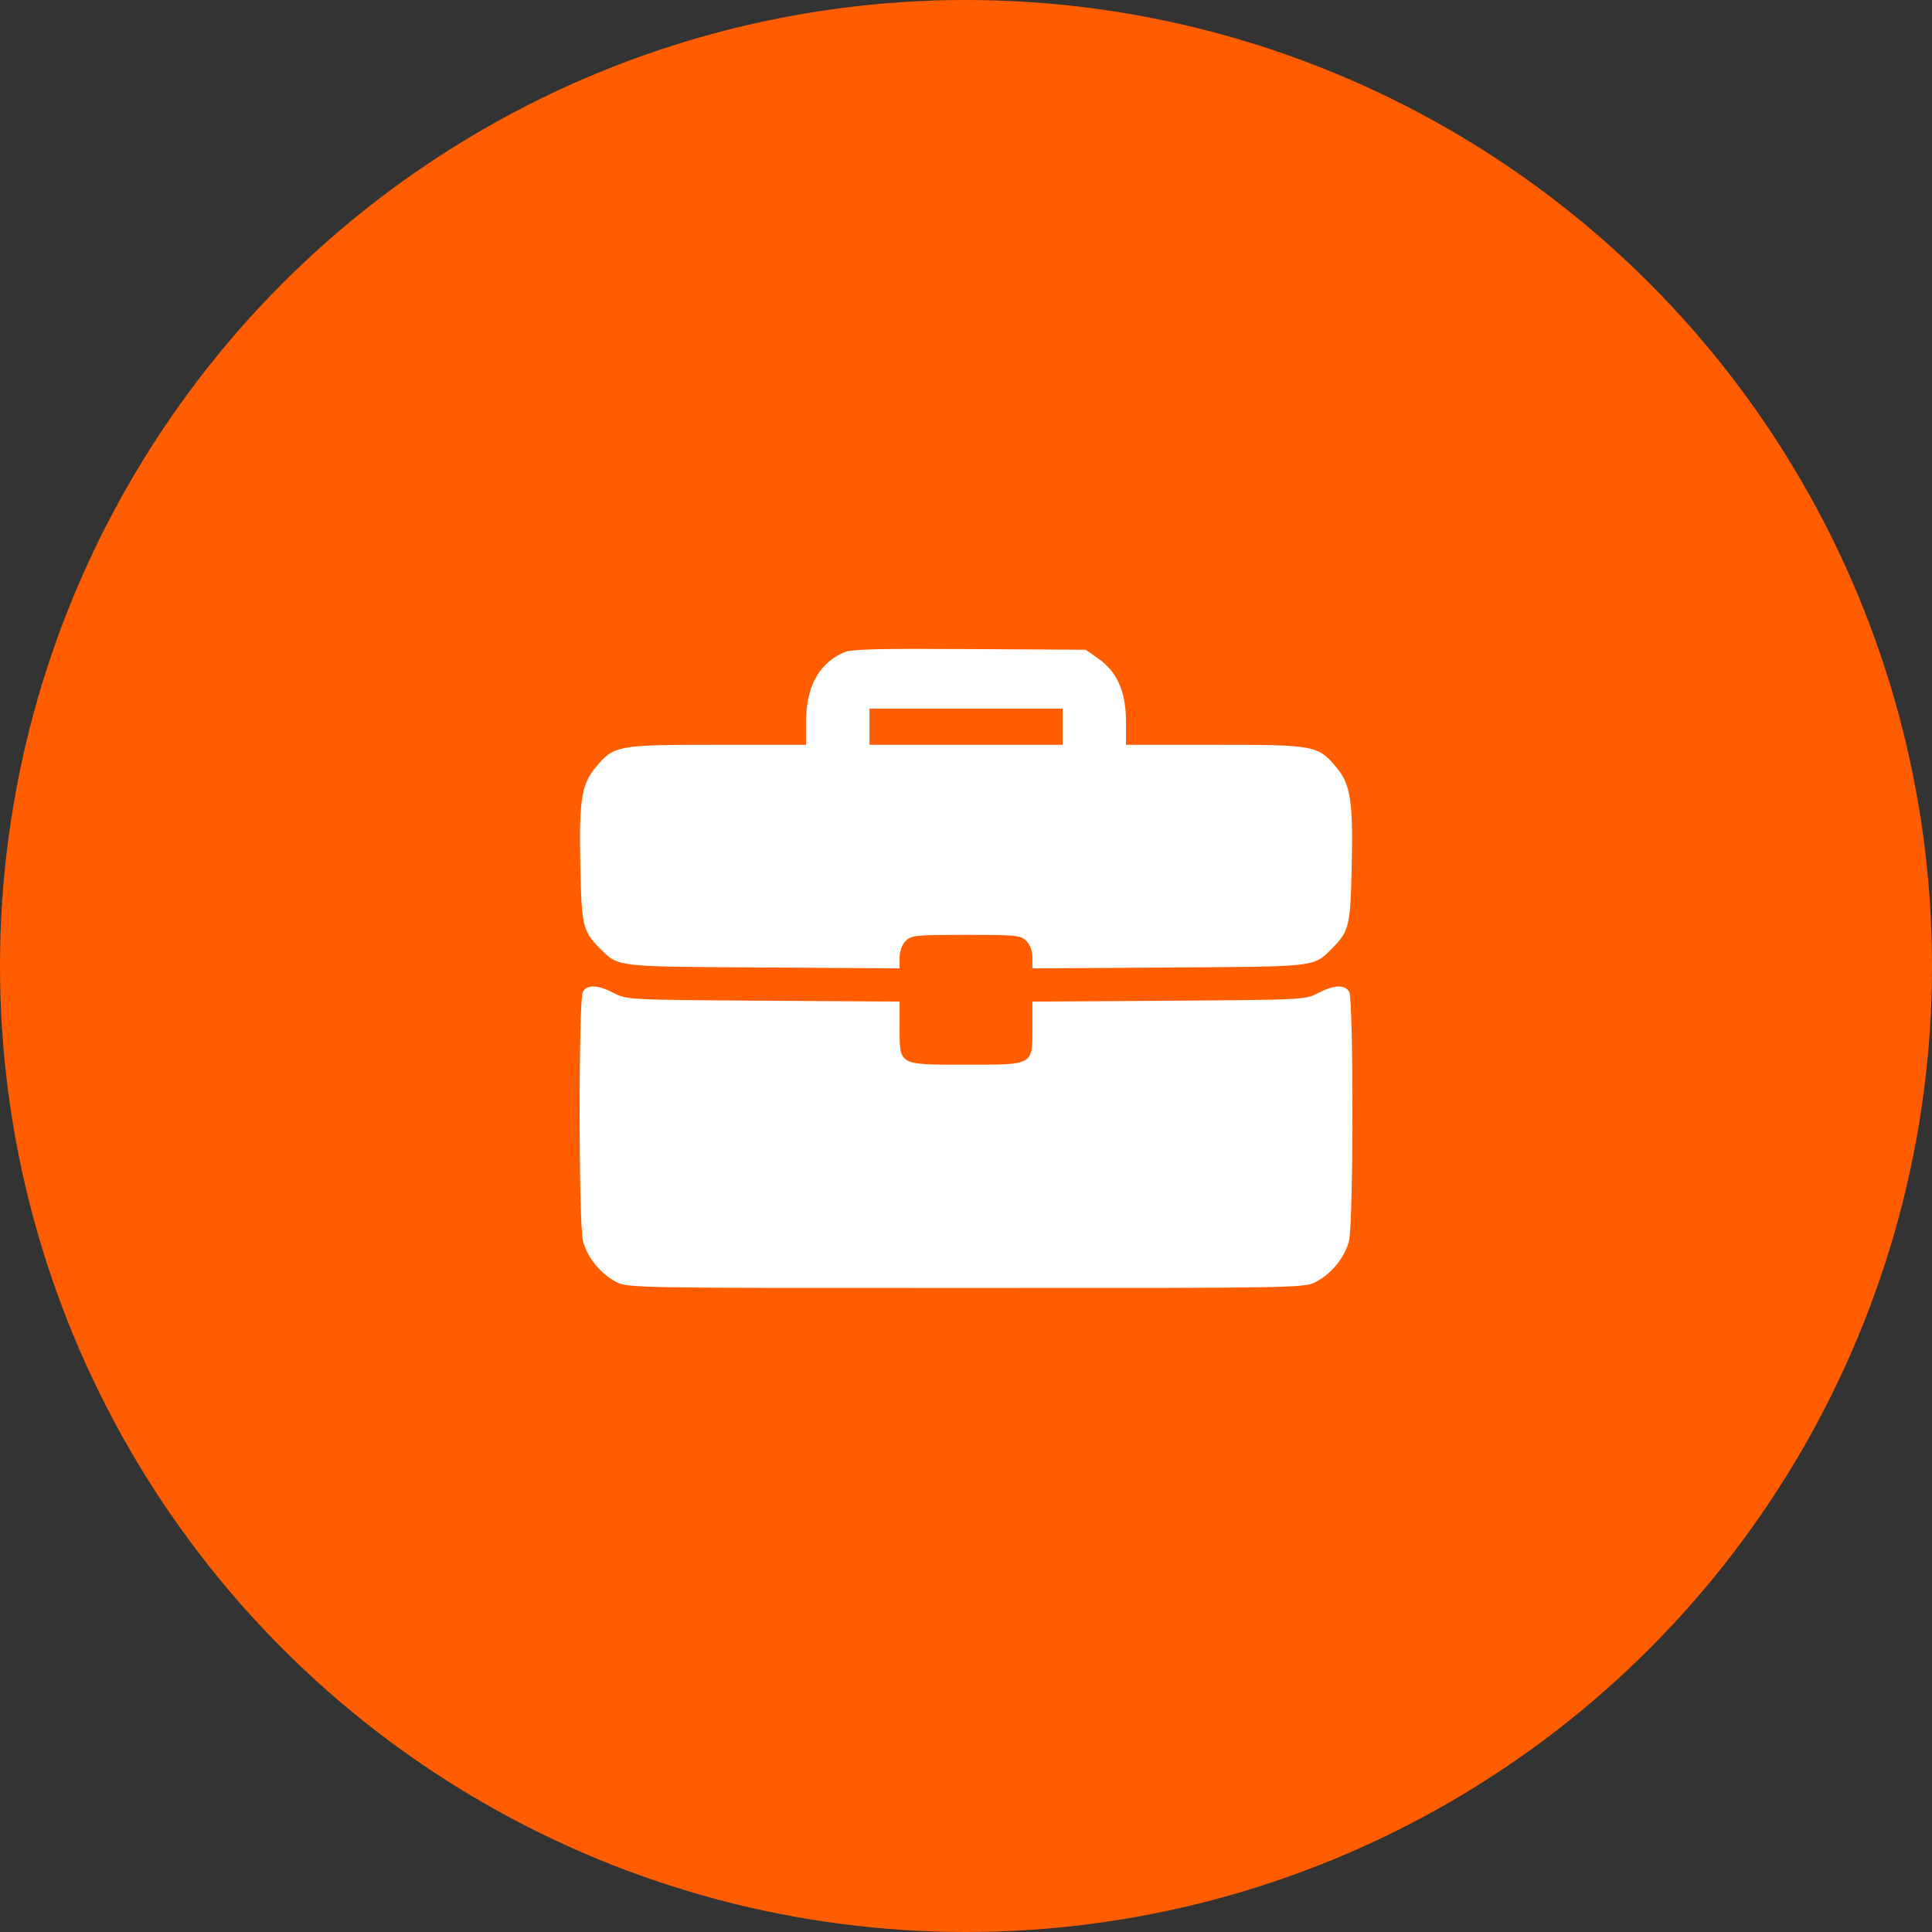
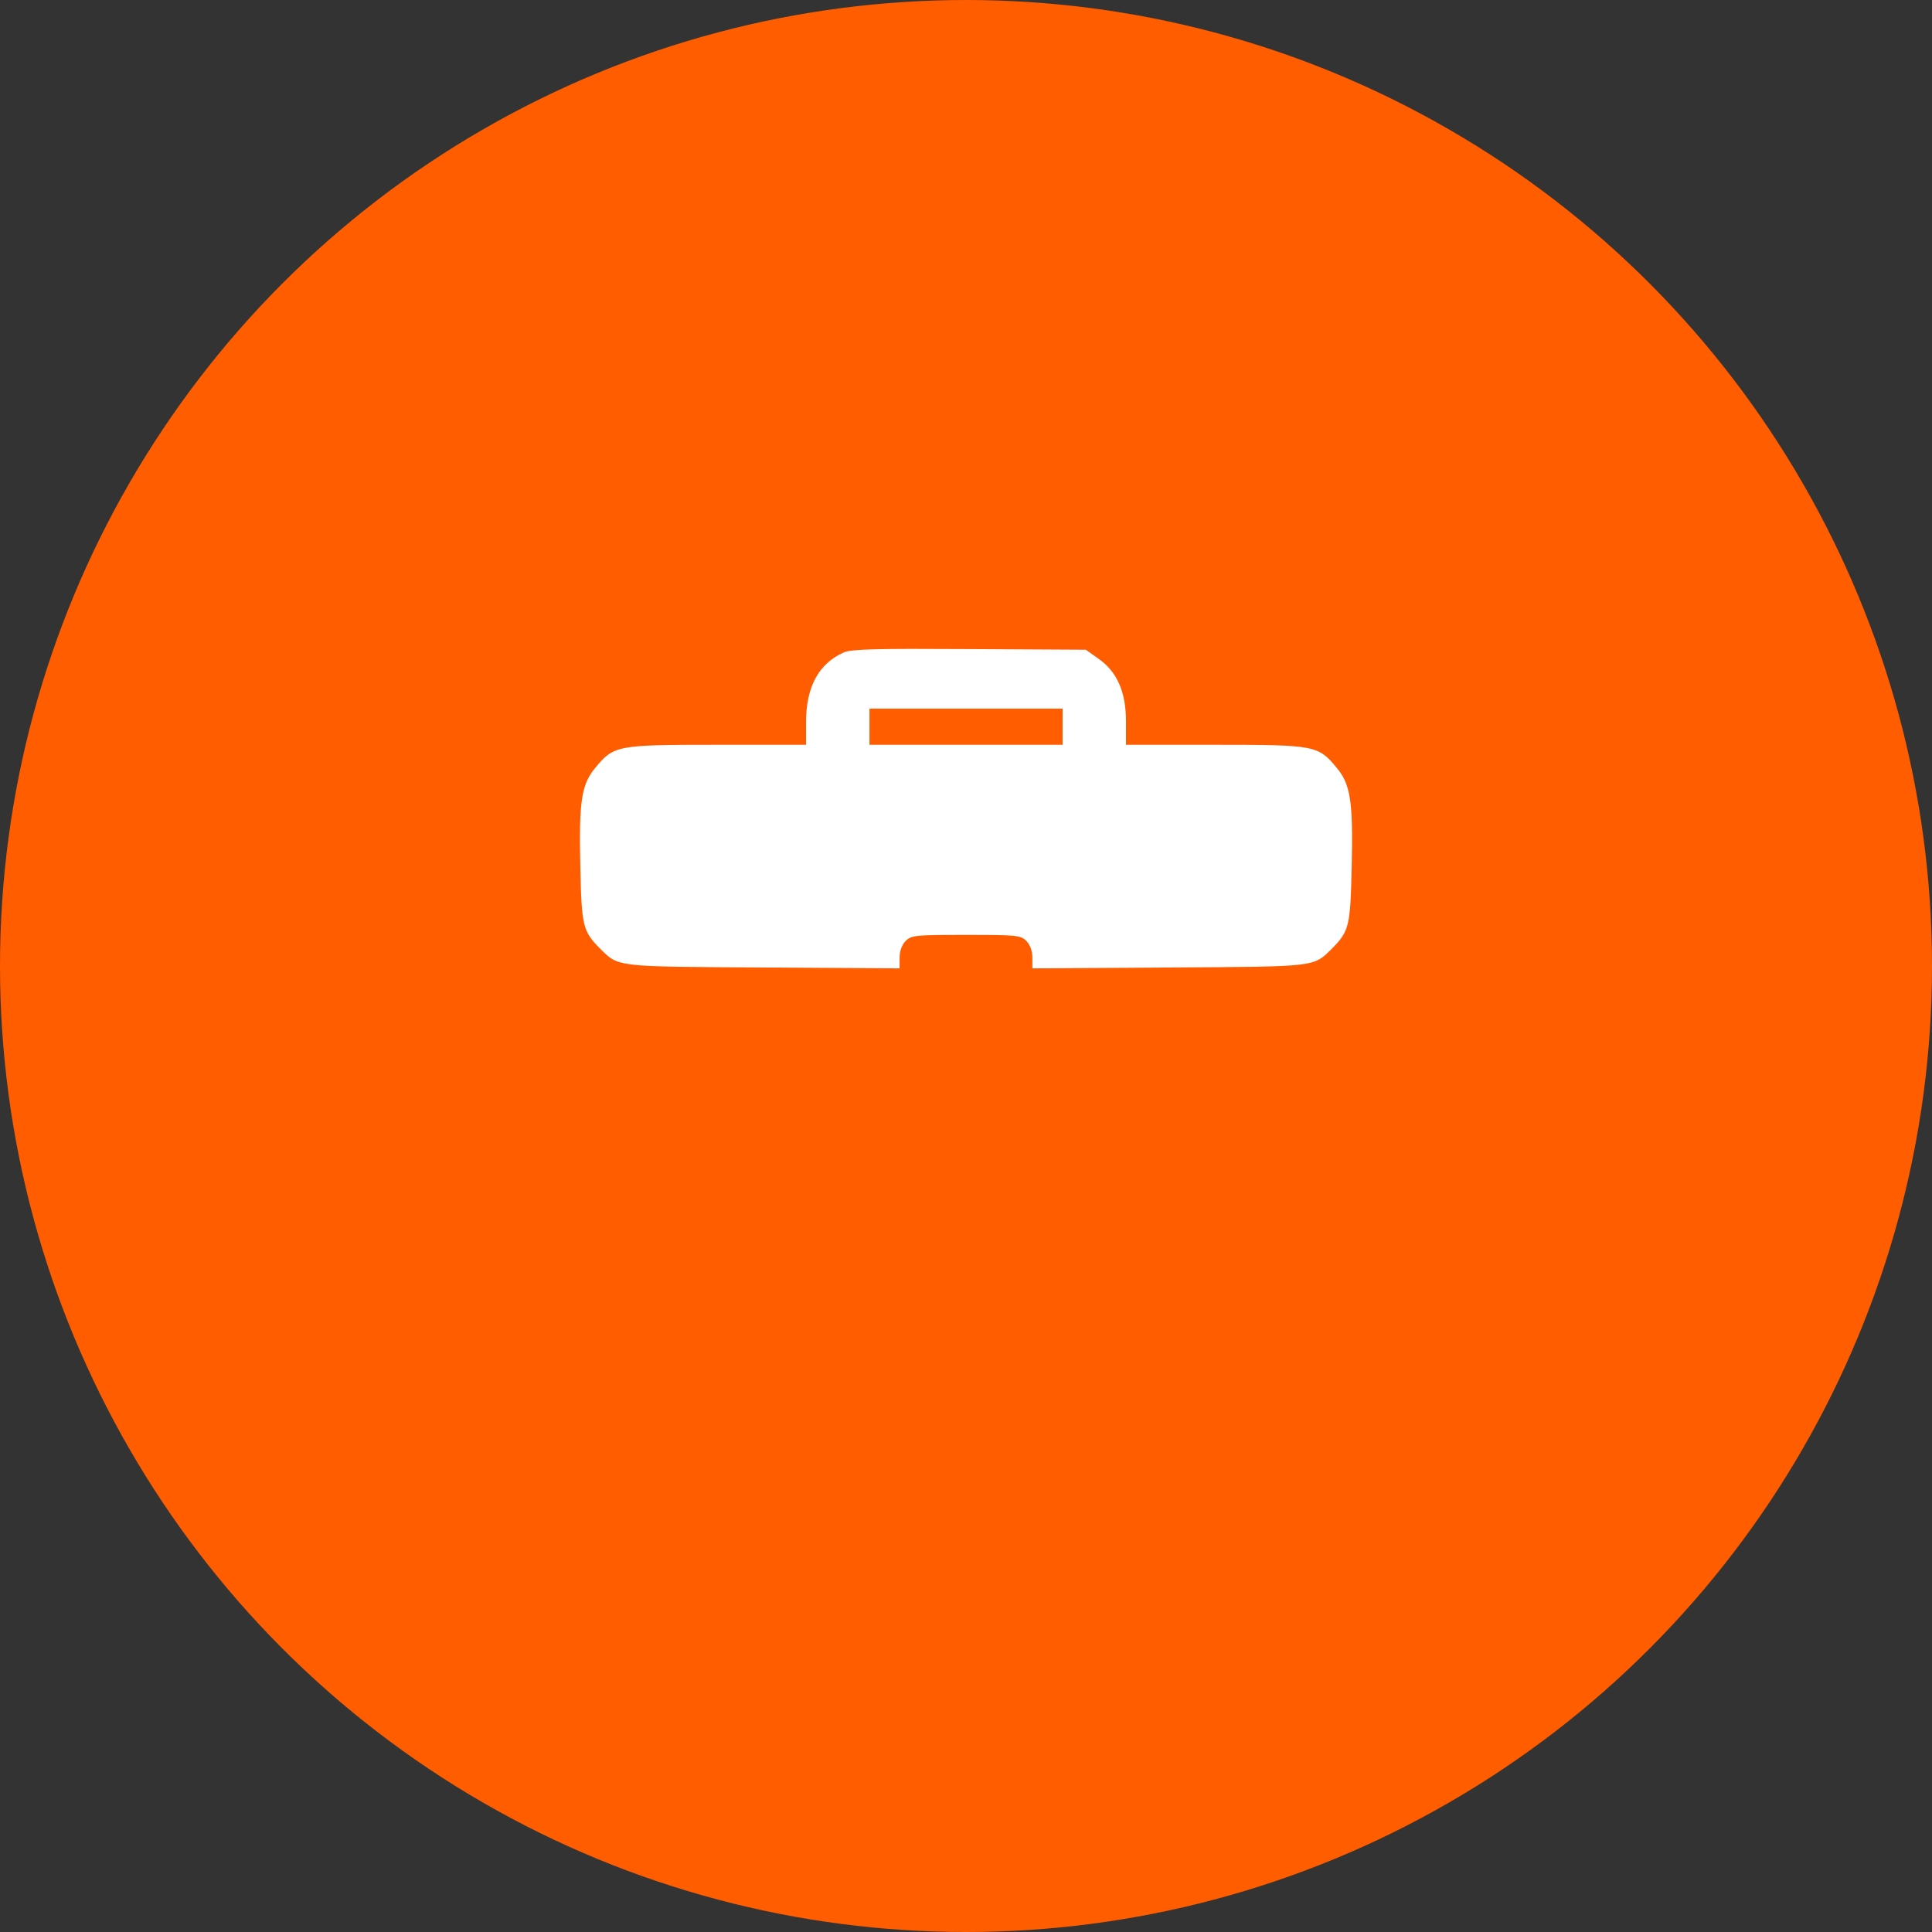
<svg xmlns="http://www.w3.org/2000/svg" width="30" height="30" viewBox="0 0 30 30" fill="none">
  <rect x="0" y="0" width="30" height="30" fill="#333333" stroke="none" />
  <circle cx="15" cy="15" r="15" fill="#FF5D00" />
  <path d="M13.102 10.131C12.713 10.304 12.521 10.661 12.516 11.199V11.565H11.134C9.573 11.565 9.531 11.574 9.241 11.926C9.03 12.179 8.988 12.446 9.011 13.439C9.03 14.377 9.049 14.456 9.311 14.723C9.611 15.019 9.527 15.009 11.851 15.023L13.969 15.037V14.869C13.969 14.766 14.007 14.667 14.063 14.611C14.152 14.522 14.217 14.517 15 14.517C15.783 14.517 15.848 14.522 15.937 14.611C15.993 14.667 16.031 14.766 16.031 14.869V15.037L18.154 15.023C20.473 15.009 20.389 15.019 20.689 14.723C20.951 14.456 20.97 14.377 20.989 13.439C21.012 12.446 20.97 12.179 20.759 11.926C20.469 11.574 20.427 11.565 18.866 11.565H17.484V11.199C17.484 10.74 17.343 10.426 17.052 10.225L16.86 10.089L15.052 10.079C13.618 10.07 13.215 10.079 13.102 10.131ZM16.5 11.284V11.565H15H13.501V11.284V11.003H15H16.5V11.284Z" fill="white" />
-   <path d="M9.049 15.403C8.983 15.529 8.983 19.002 9.053 19.269C9.114 19.522 9.33 19.784 9.569 19.906C9.742 20 9.864 20 15 20C20.136 20 20.258 20 20.431 19.906C20.67 19.784 20.886 19.522 20.947 19.269C21.017 19.002 21.017 15.529 20.951 15.403C20.886 15.286 20.722 15.29 20.473 15.417C20.272 15.525 20.248 15.525 18.154 15.539L16.031 15.553V15.937C16.031 16.551 16.064 16.532 15 16.532C13.936 16.532 13.969 16.551 13.969 15.937V15.553L11.851 15.539C9.752 15.525 9.728 15.525 9.527 15.417C9.278 15.29 9.114 15.286 9.049 15.403Z" fill="white" />
</svg>